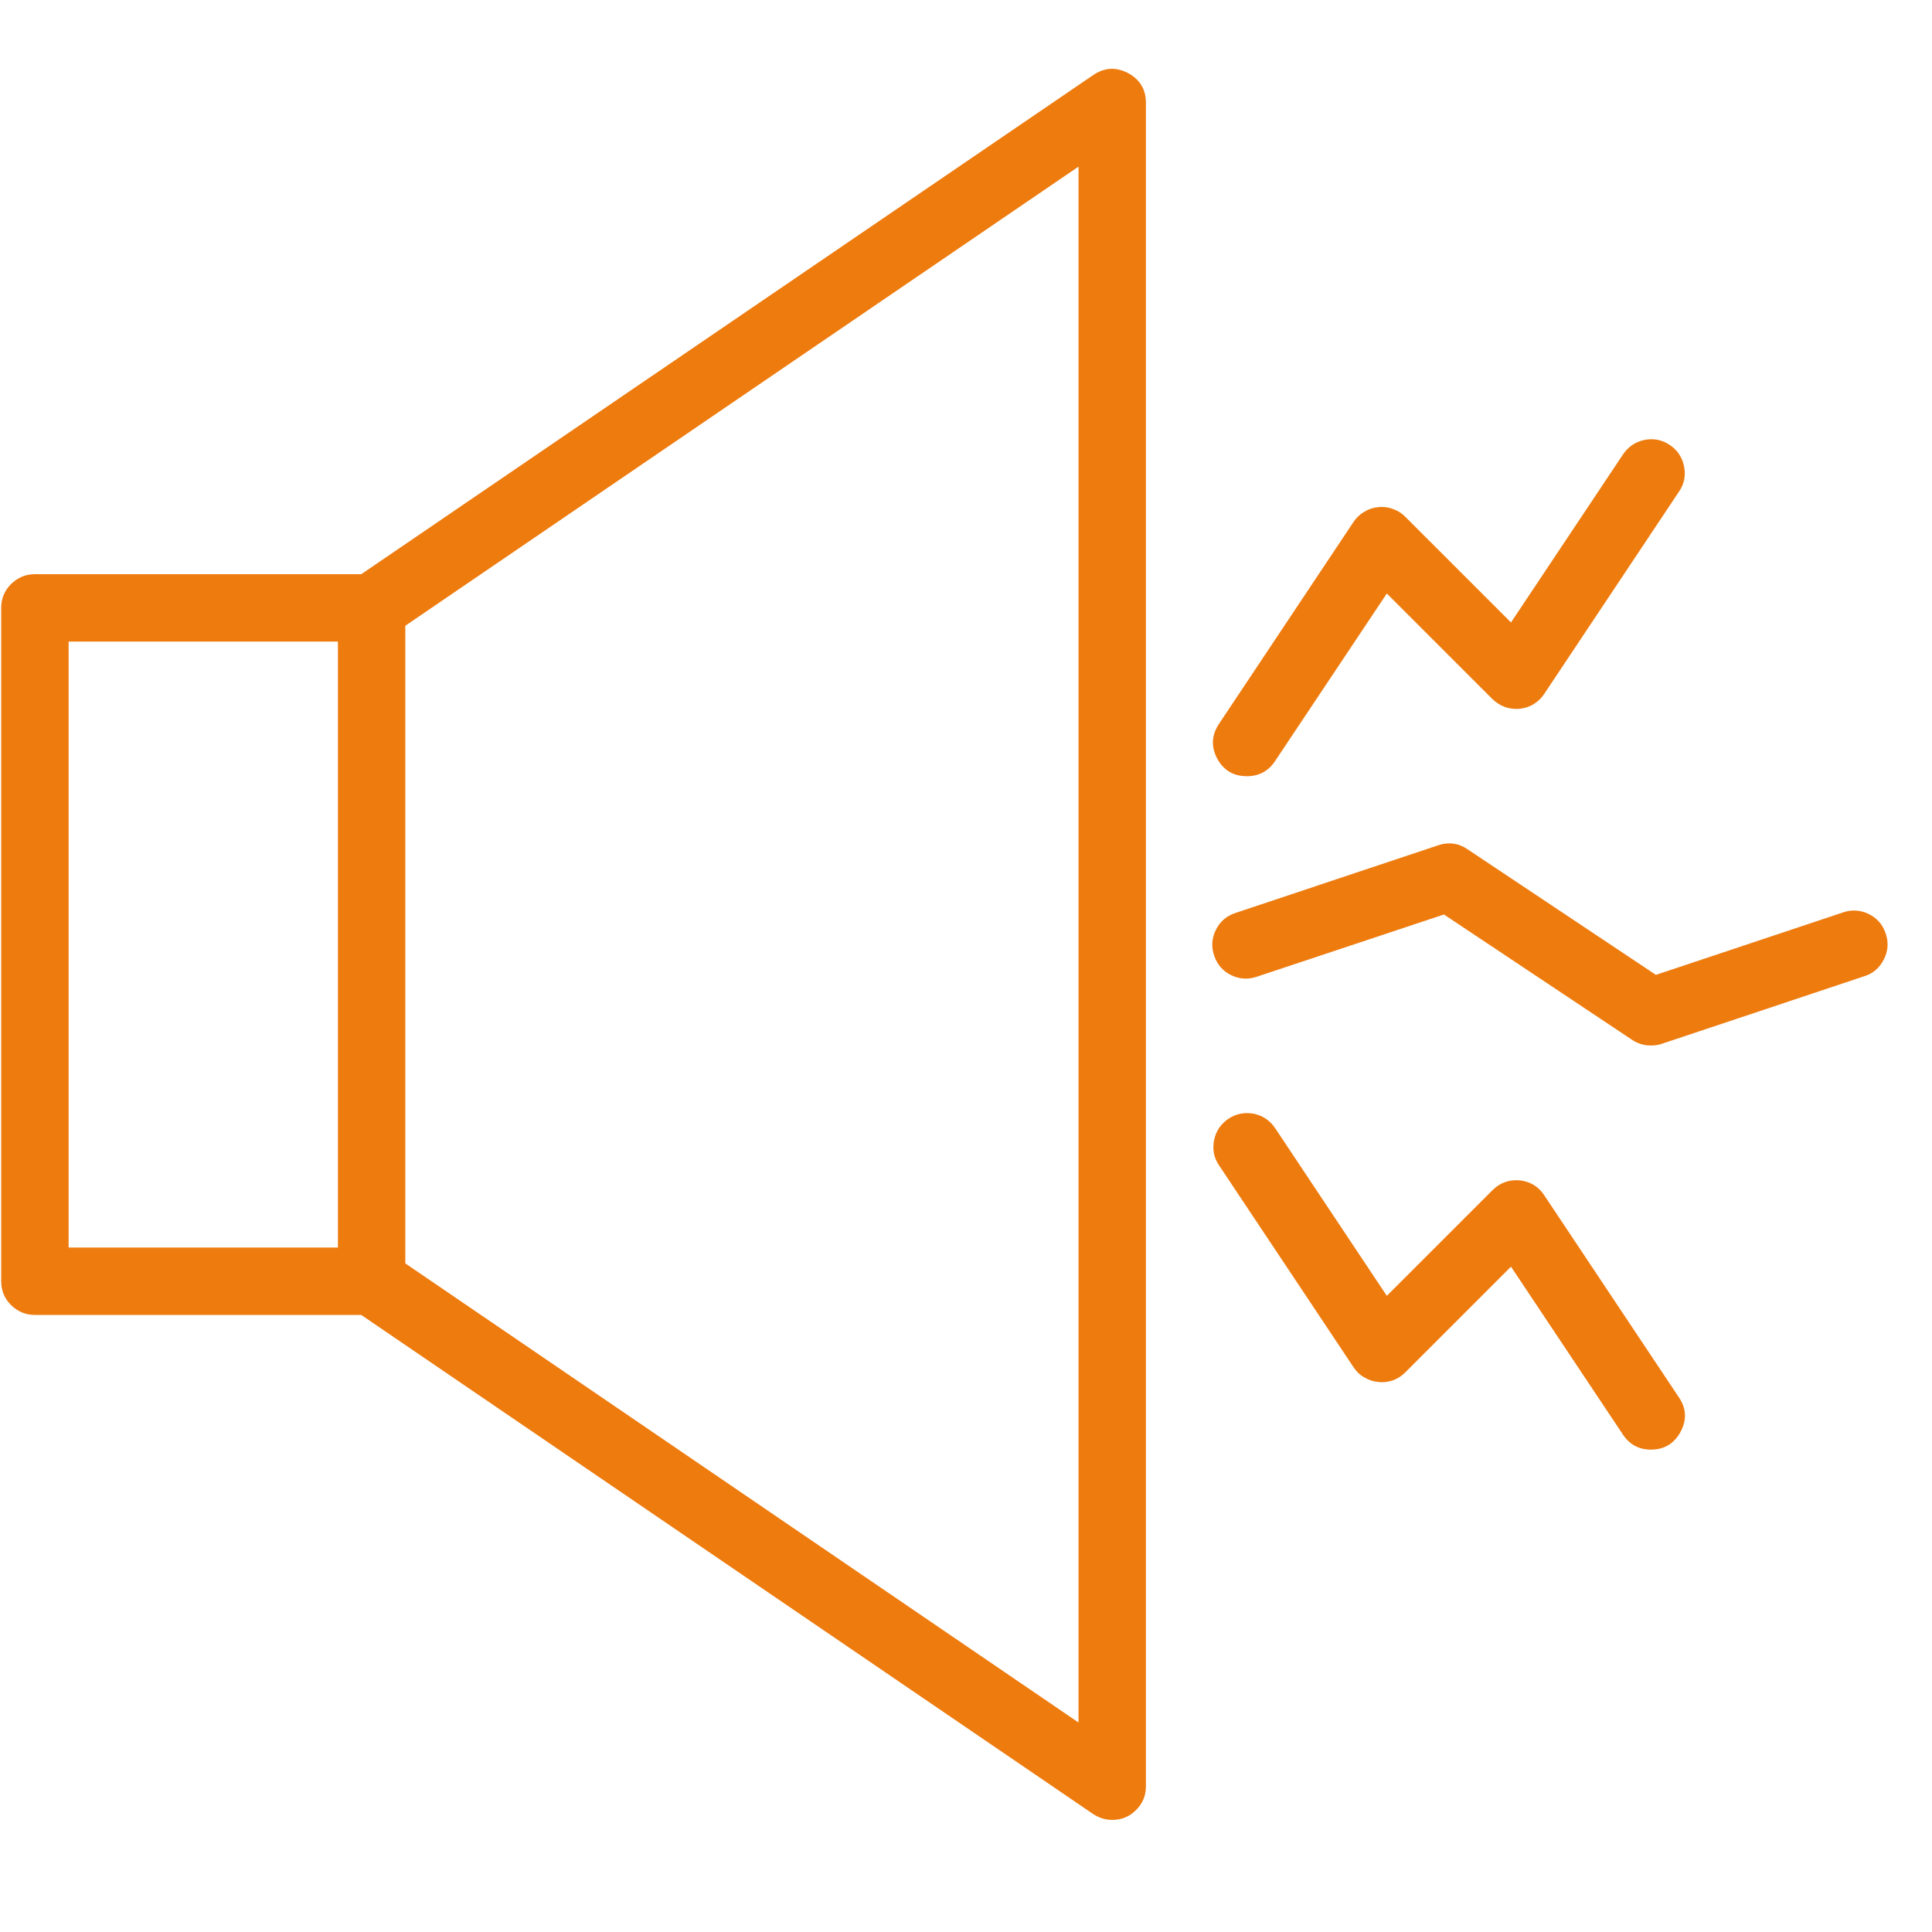
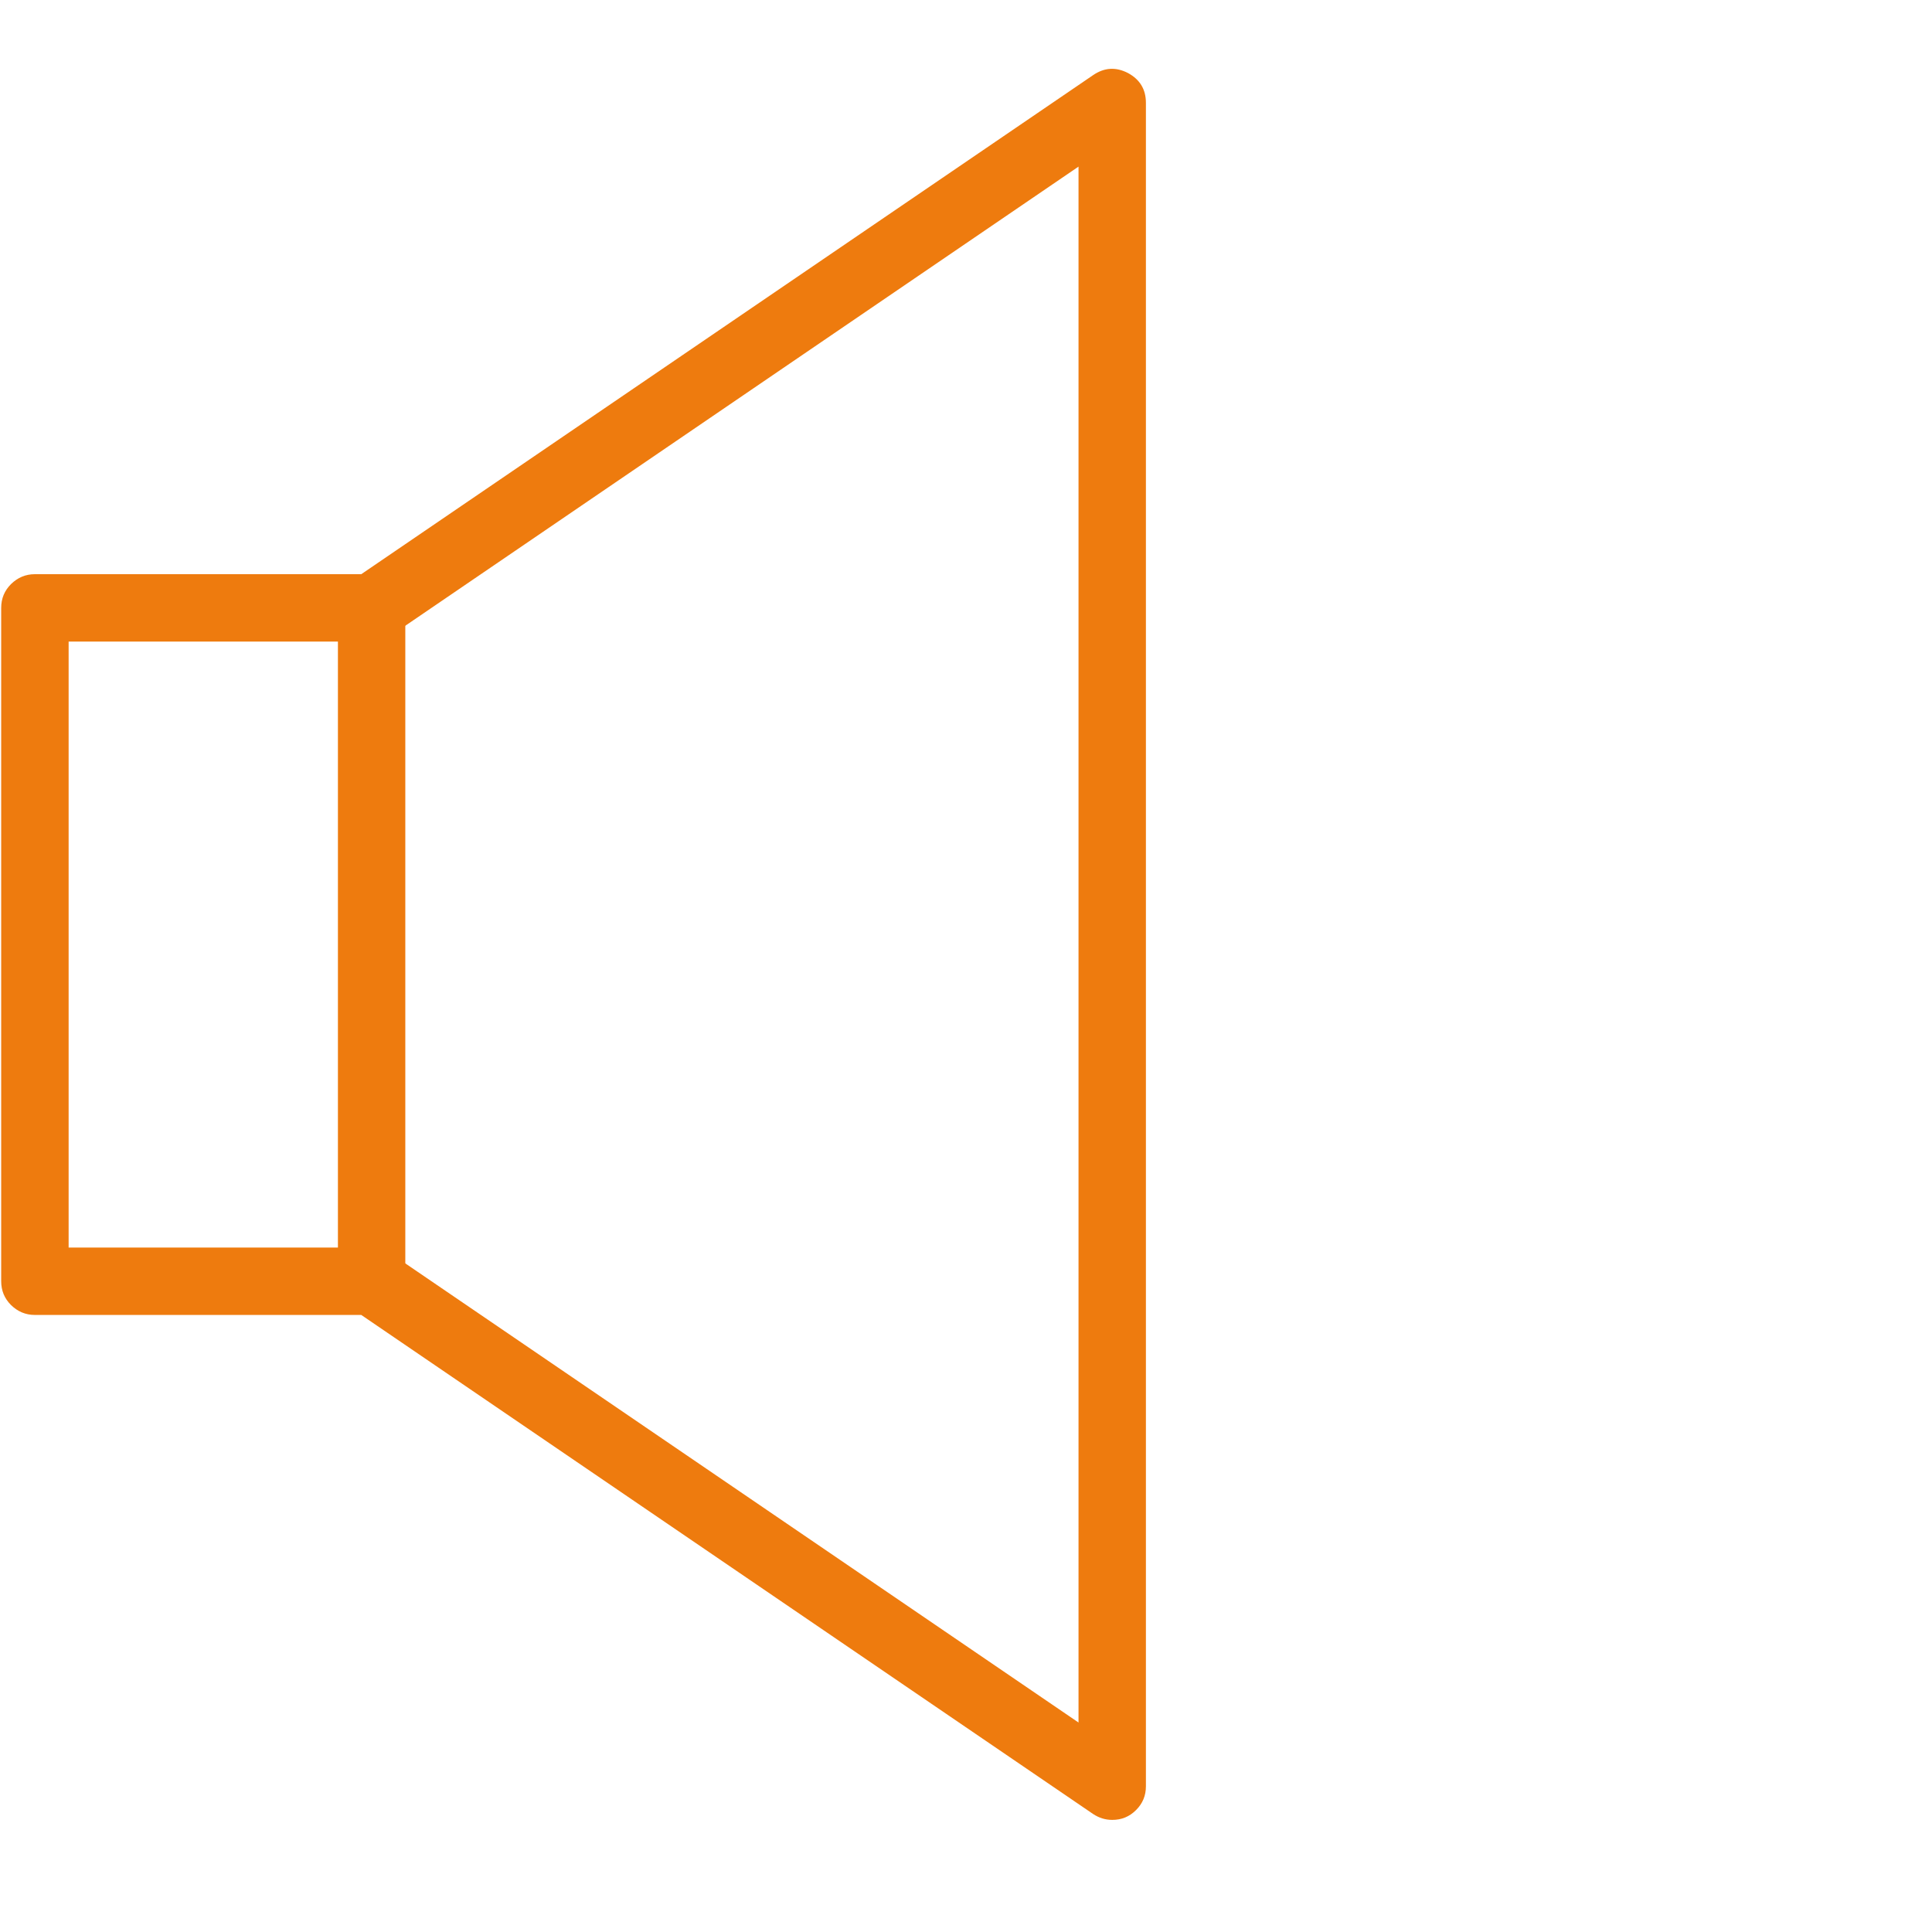
<svg xmlns="http://www.w3.org/2000/svg" width="50" zoomAndPan="magnify" viewBox="0 0 37.5 37.5" height="50" preserveAspectRatio="xMidYMid meet" version="1.2">
  <defs>
    <clipPath id="91a8606a52">
      <path d="M 0 1.277 L 23 1.277 L 23 35.324 L 0 35.324 Z M 0 1.277 " />
    </clipPath>
  </defs>
  <g id="49b9e8d42e">
    <g clip-rule="nonzero" clip-path="url(#91a8606a52)">
      <path style=" stroke:none;fill-rule:nonzero;fill:#ee7b0e;fill-opacity:1;" d="M 21.59 35.324 C 21.453 35.324 21.332 35.285 21.219 35.211 L 7.012 25.523 L 0.676 25.523 C 0.496 25.523 0.344 25.457 0.215 25.332 C 0.086 25.203 0.023 25.051 0.023 24.867 L 0.023 11.801 C 0.023 11.617 0.086 11.465 0.215 11.336 C 0.344 11.211 0.496 11.145 0.676 11.145 L 7.012 11.145 L 21.219 1.457 C 21.438 1.309 21.66 1.297 21.895 1.418 C 22.125 1.543 22.242 1.734 22.242 1.996 L 22.242 34.672 C 22.242 34.852 22.18 35.004 22.051 35.133 C 21.922 35.262 21.77 35.324 21.59 35.324 Z M 1.332 24.215 L 7.211 24.215 C 7.348 24.215 7.469 24.254 7.582 24.328 L 20.934 33.434 L 20.934 3.234 L 7.582 12.34 C 7.469 12.414 7.348 12.453 7.211 12.453 L 1.332 12.453 Z M 1.332 24.215 " />
    </g>
    <path style=" stroke:none;fill-rule:nonzero;fill:#ee7b0e;fill-opacity:1;" d="M 7.211 25.523 C 7.031 25.523 6.879 25.457 6.75 25.332 C 6.621 25.203 6.559 25.051 6.559 24.867 L 6.559 11.801 C 6.559 11.617 6.621 11.465 6.75 11.336 C 6.879 11.211 7.031 11.145 7.211 11.145 C 7.391 11.145 7.547 11.211 7.676 11.336 C 7.801 11.465 7.867 11.617 7.867 11.801 L 7.867 24.867 C 7.867 25.051 7.801 25.203 7.676 25.332 C 7.547 25.457 7.391 25.523 7.211 25.523 Z M 7.211 25.523 " />
-     <path style=" stroke:none;fill-rule:nonzero;fill:#ee7b0e;fill-opacity:1;" d="M 32.043 20.293 C 31.91 20.293 31.793 20.258 31.68 20.184 L 28.027 17.75 L 24.41 18.953 C 24.234 19.016 24.066 19.008 23.902 18.93 C 23.734 18.848 23.625 18.723 23.566 18.547 C 23.508 18.371 23.52 18.203 23.605 18.039 C 23.688 17.875 23.82 17.77 23.996 17.715 L 27.918 16.406 C 28.117 16.34 28.309 16.363 28.484 16.484 L 32.141 18.922 L 35.758 17.715 C 35.93 17.652 36.102 17.66 36.266 17.738 C 36.434 17.82 36.543 17.945 36.602 18.121 C 36.66 18.297 36.648 18.465 36.562 18.629 C 36.477 18.793 36.348 18.902 36.172 18.953 L 32.25 20.262 C 32.184 20.285 32.113 20.293 32.043 20.293 Z M 32.043 20.293 " />
-     <path style=" stroke:none;fill-rule:nonzero;fill:#ee7b0e;fill-opacity:1;" d="M 24.203 15.066 C 23.941 15.066 23.75 14.953 23.625 14.723 C 23.504 14.492 23.516 14.27 23.66 14.051 L 26.273 10.129 C 26.328 10.047 26.395 9.984 26.48 9.934 C 26.562 9.883 26.656 9.852 26.75 9.844 C 26.848 9.832 26.945 9.844 27.035 9.879 C 27.129 9.91 27.207 9.961 27.277 10.031 L 29.328 12.082 L 31.5 8.824 C 31.602 8.672 31.738 8.578 31.918 8.539 C 32.094 8.504 32.258 8.535 32.41 8.637 C 32.562 8.738 32.652 8.879 32.688 9.055 C 32.723 9.234 32.691 9.398 32.586 9.547 L 29.973 13.469 C 29.918 13.551 29.852 13.617 29.766 13.668 C 29.684 13.719 29.594 13.746 29.496 13.758 C 29.398 13.766 29.301 13.754 29.211 13.723 C 29.117 13.688 29.039 13.637 28.969 13.57 L 26.918 11.52 L 24.746 14.777 C 24.617 14.969 24.434 15.066 24.203 15.066 Z M 24.203 15.066 " />
-     <path style=" stroke:none;fill-rule:nonzero;fill:#ee7b0e;fill-opacity:1;" d="M 32.043 28.137 C 31.812 28.137 31.629 28.039 31.5 27.844 L 29.328 24.586 L 27.277 26.637 C 27.207 26.707 27.129 26.758 27.035 26.793 C 26.945 26.824 26.848 26.836 26.75 26.824 C 26.656 26.816 26.562 26.785 26.48 26.734 C 26.395 26.688 26.328 26.621 26.273 26.539 L 23.66 22.617 C 23.559 22.469 23.531 22.305 23.566 22.129 C 23.602 21.953 23.695 21.816 23.844 21.715 C 23.992 21.617 24.156 21.586 24.332 21.617 C 24.508 21.652 24.645 21.746 24.746 21.891 L 26.918 25.152 L 28.969 23.102 C 29.113 22.957 29.289 22.895 29.496 22.91 C 29.699 22.934 29.859 23.027 29.973 23.199 L 32.586 27.121 C 32.734 27.336 32.742 27.562 32.621 27.789 C 32.496 28.02 32.305 28.137 32.043 28.137 Z M 32.043 28.137 " />
  </g>
</svg>